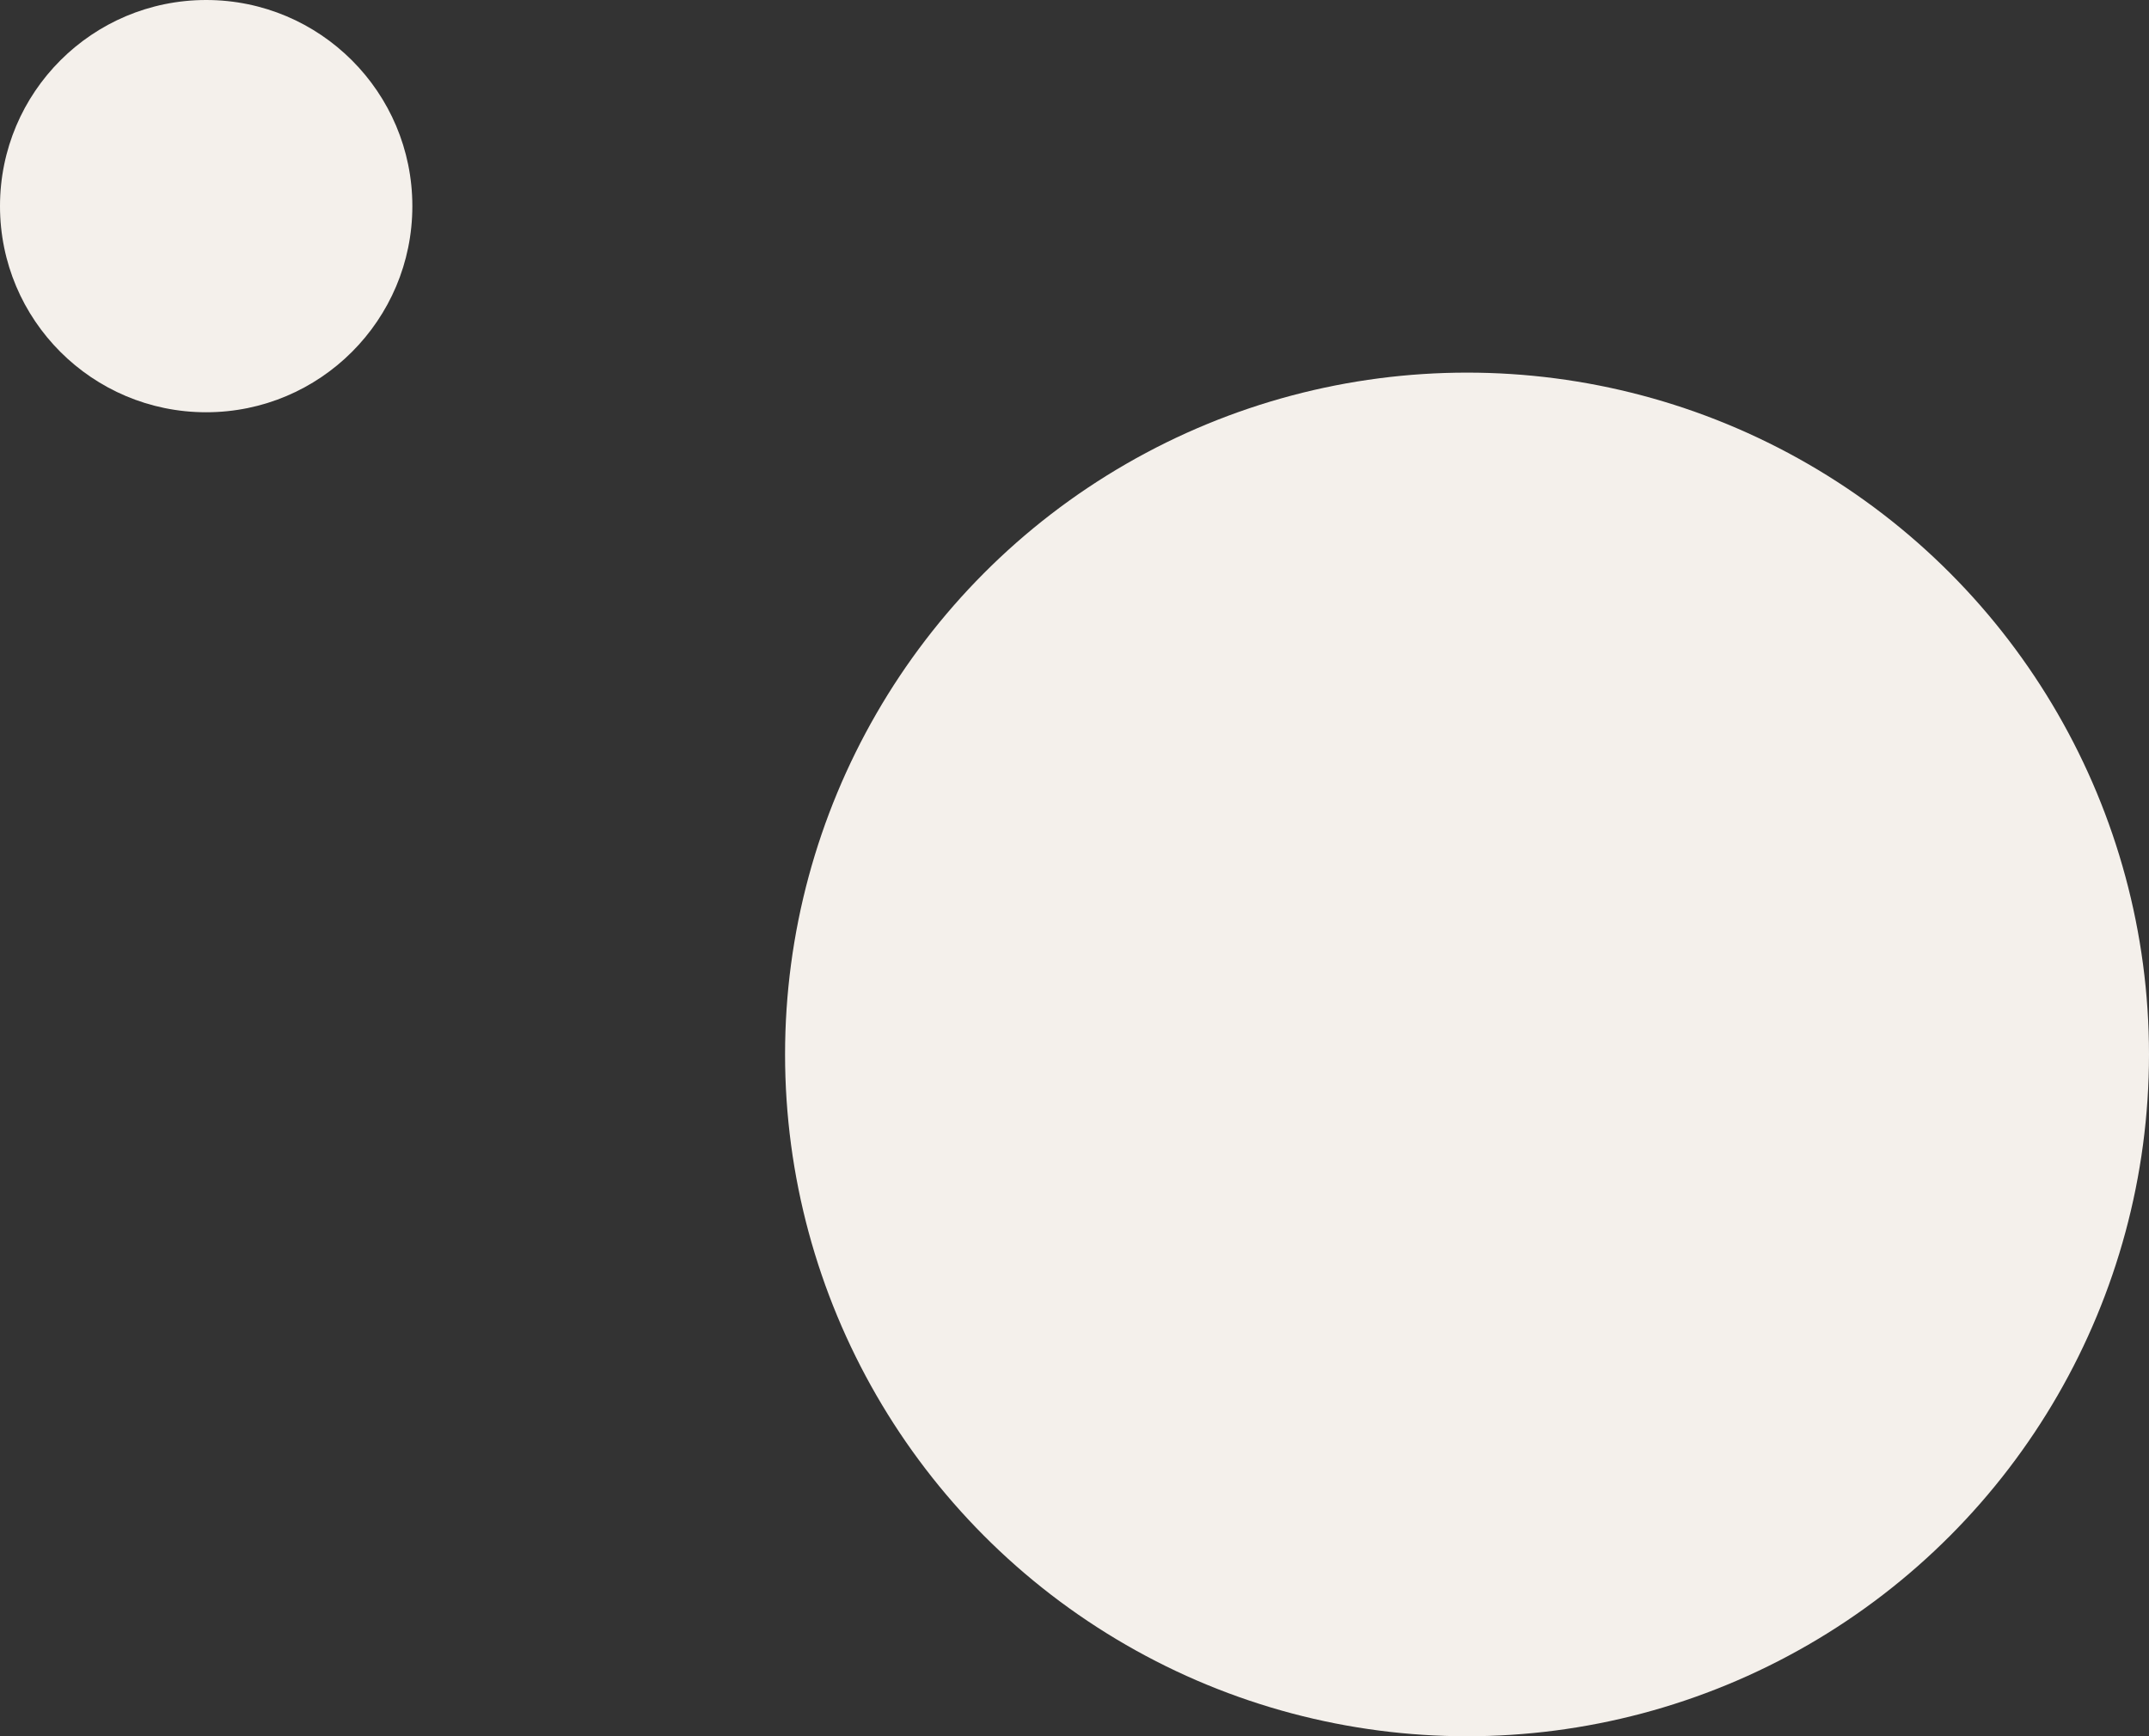
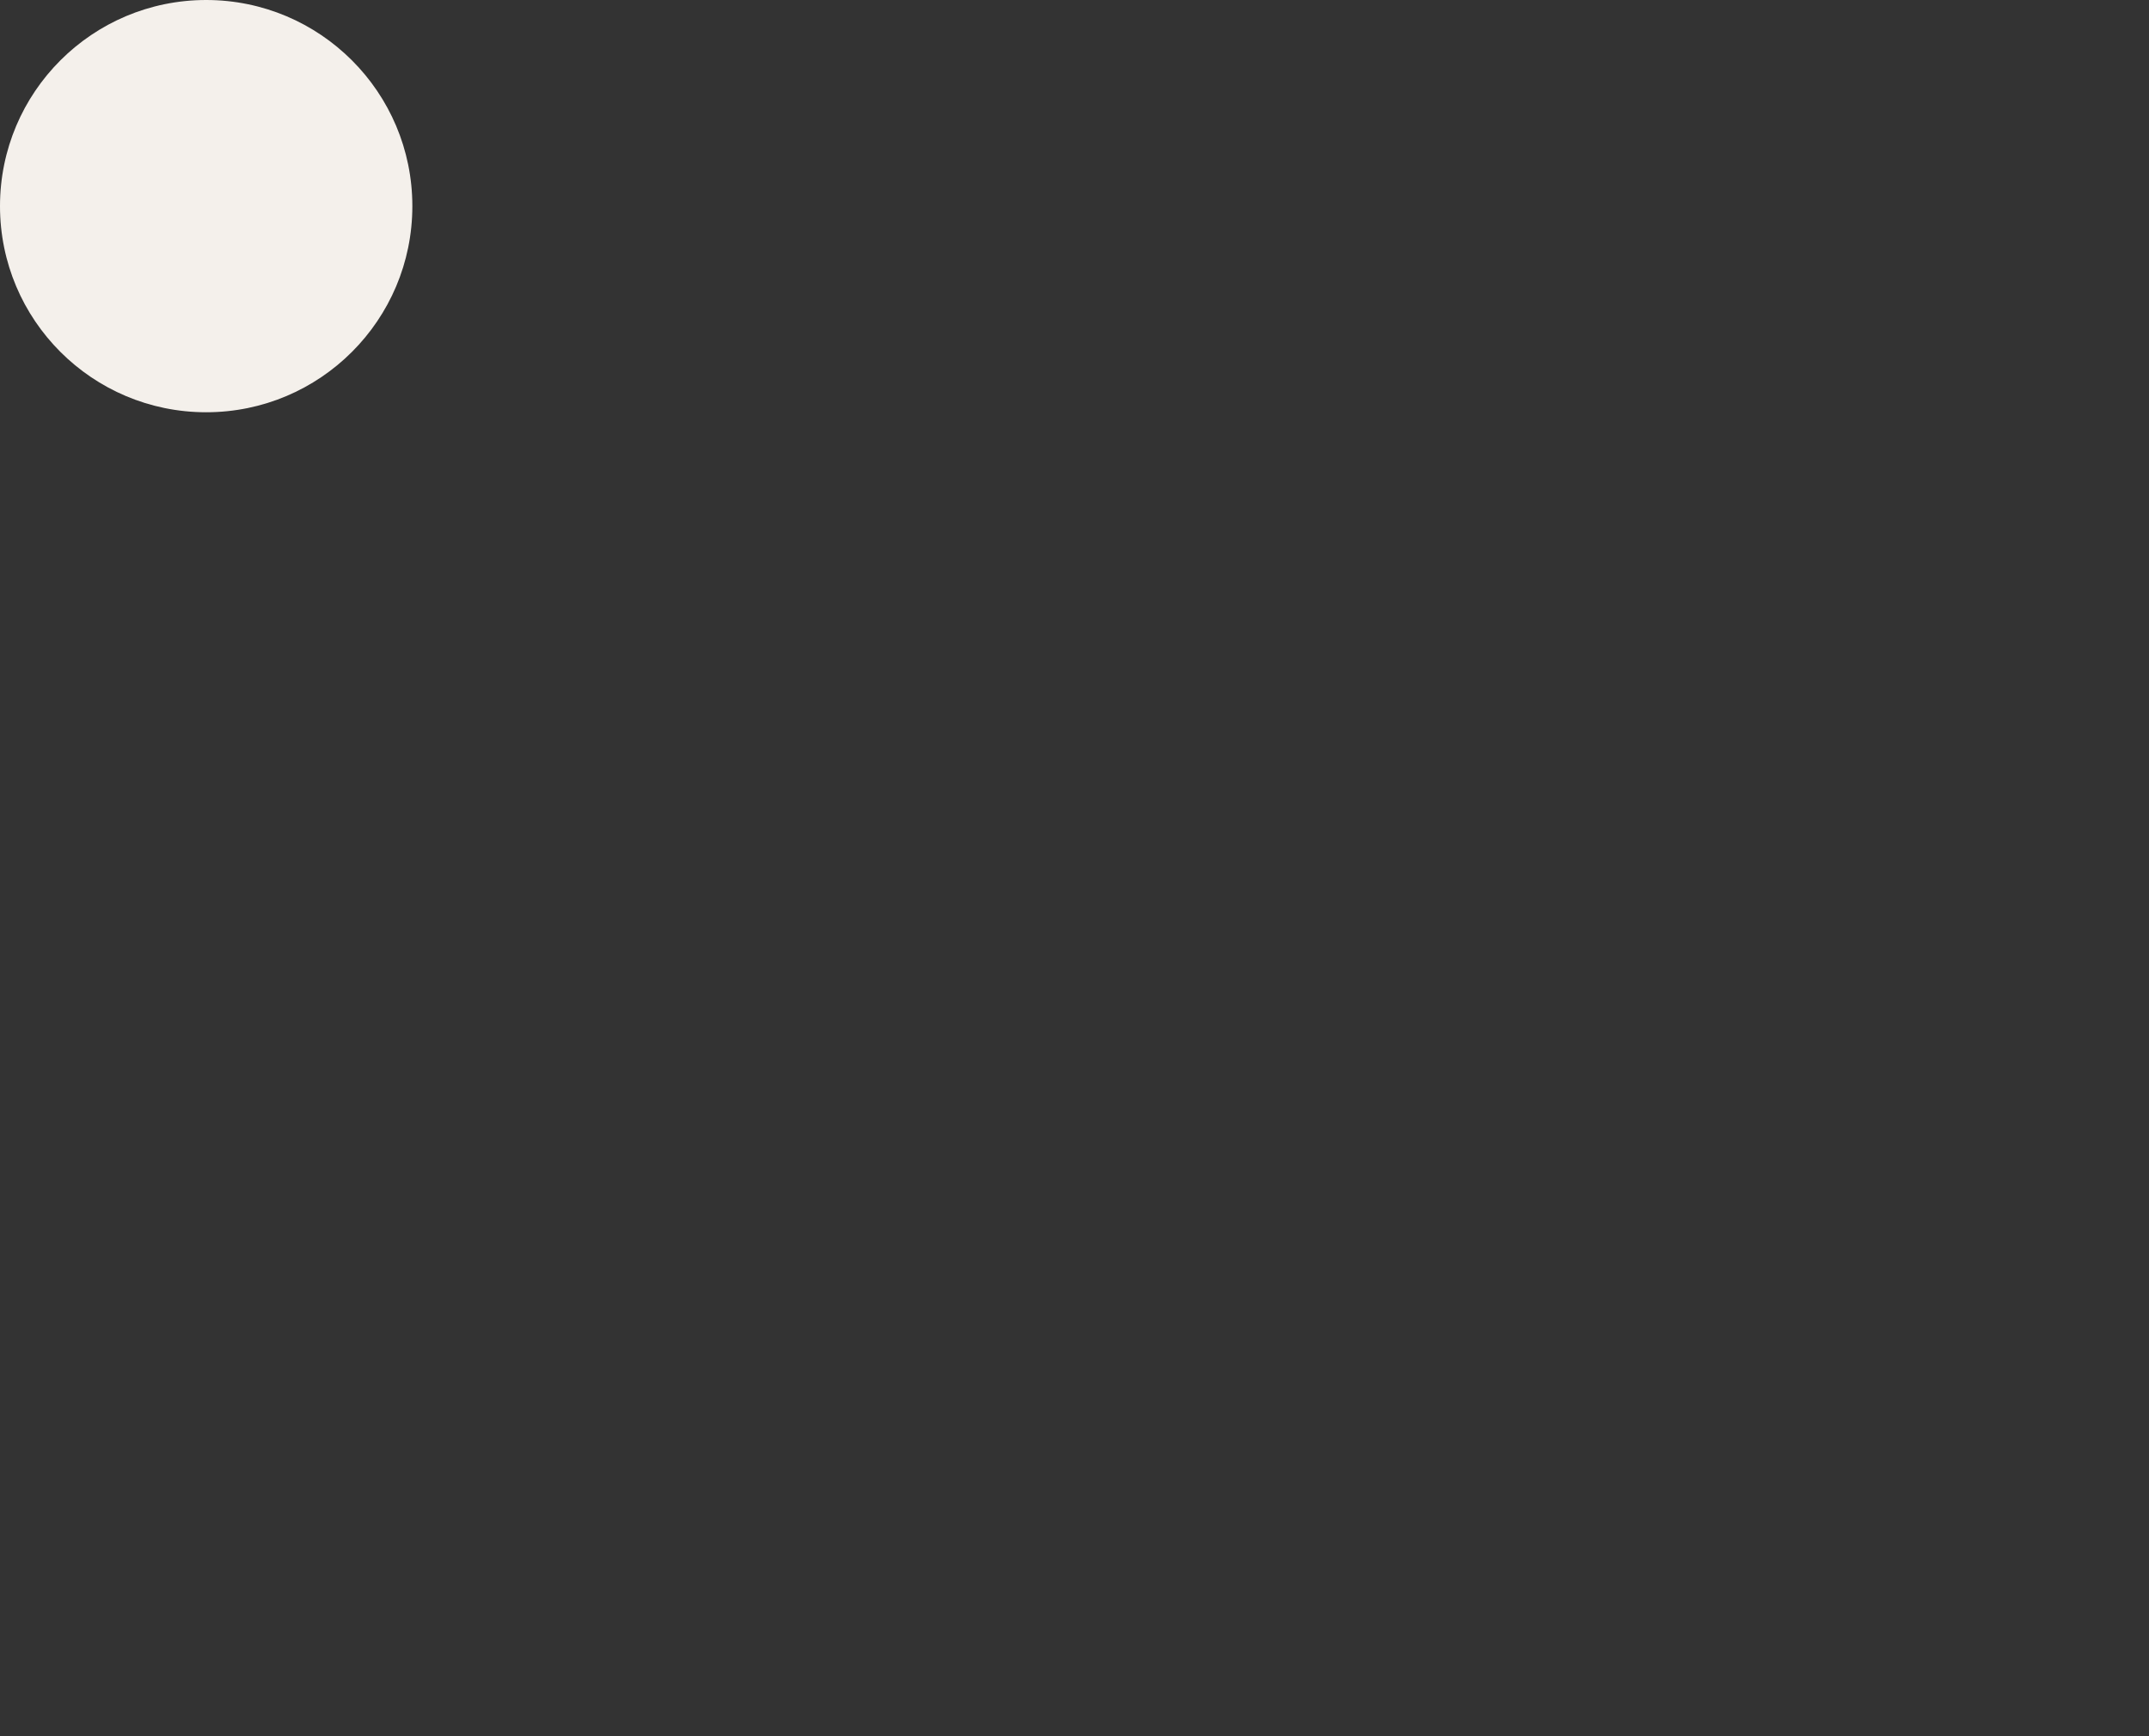
<svg xmlns="http://www.w3.org/2000/svg" width="271px" height="219px" viewBox="0 0 271 219">
  <rect x="0" y="0" width="271" height="219" fill="#333333" stroke="none" />
  <title>Group 22</title>
  <desc>Created with Sketch.</desc>
  <g id="Page-1" stroke="none" stroke-width="1" fill="none" fill-rule="evenodd">
    <g id="Index" transform="translate(-1613, -4975)" fill="#F4F0EB">
      <g id="Group-22" transform="translate(1613, 4975)">
-         <circle id="Oval-Copy-10" cx="185" cy="133" r="86" />
        <circle id="Oval-Copy-23" cx="26" cy="26" r="26" />
      </g>
    </g>
  </g>
</svg>